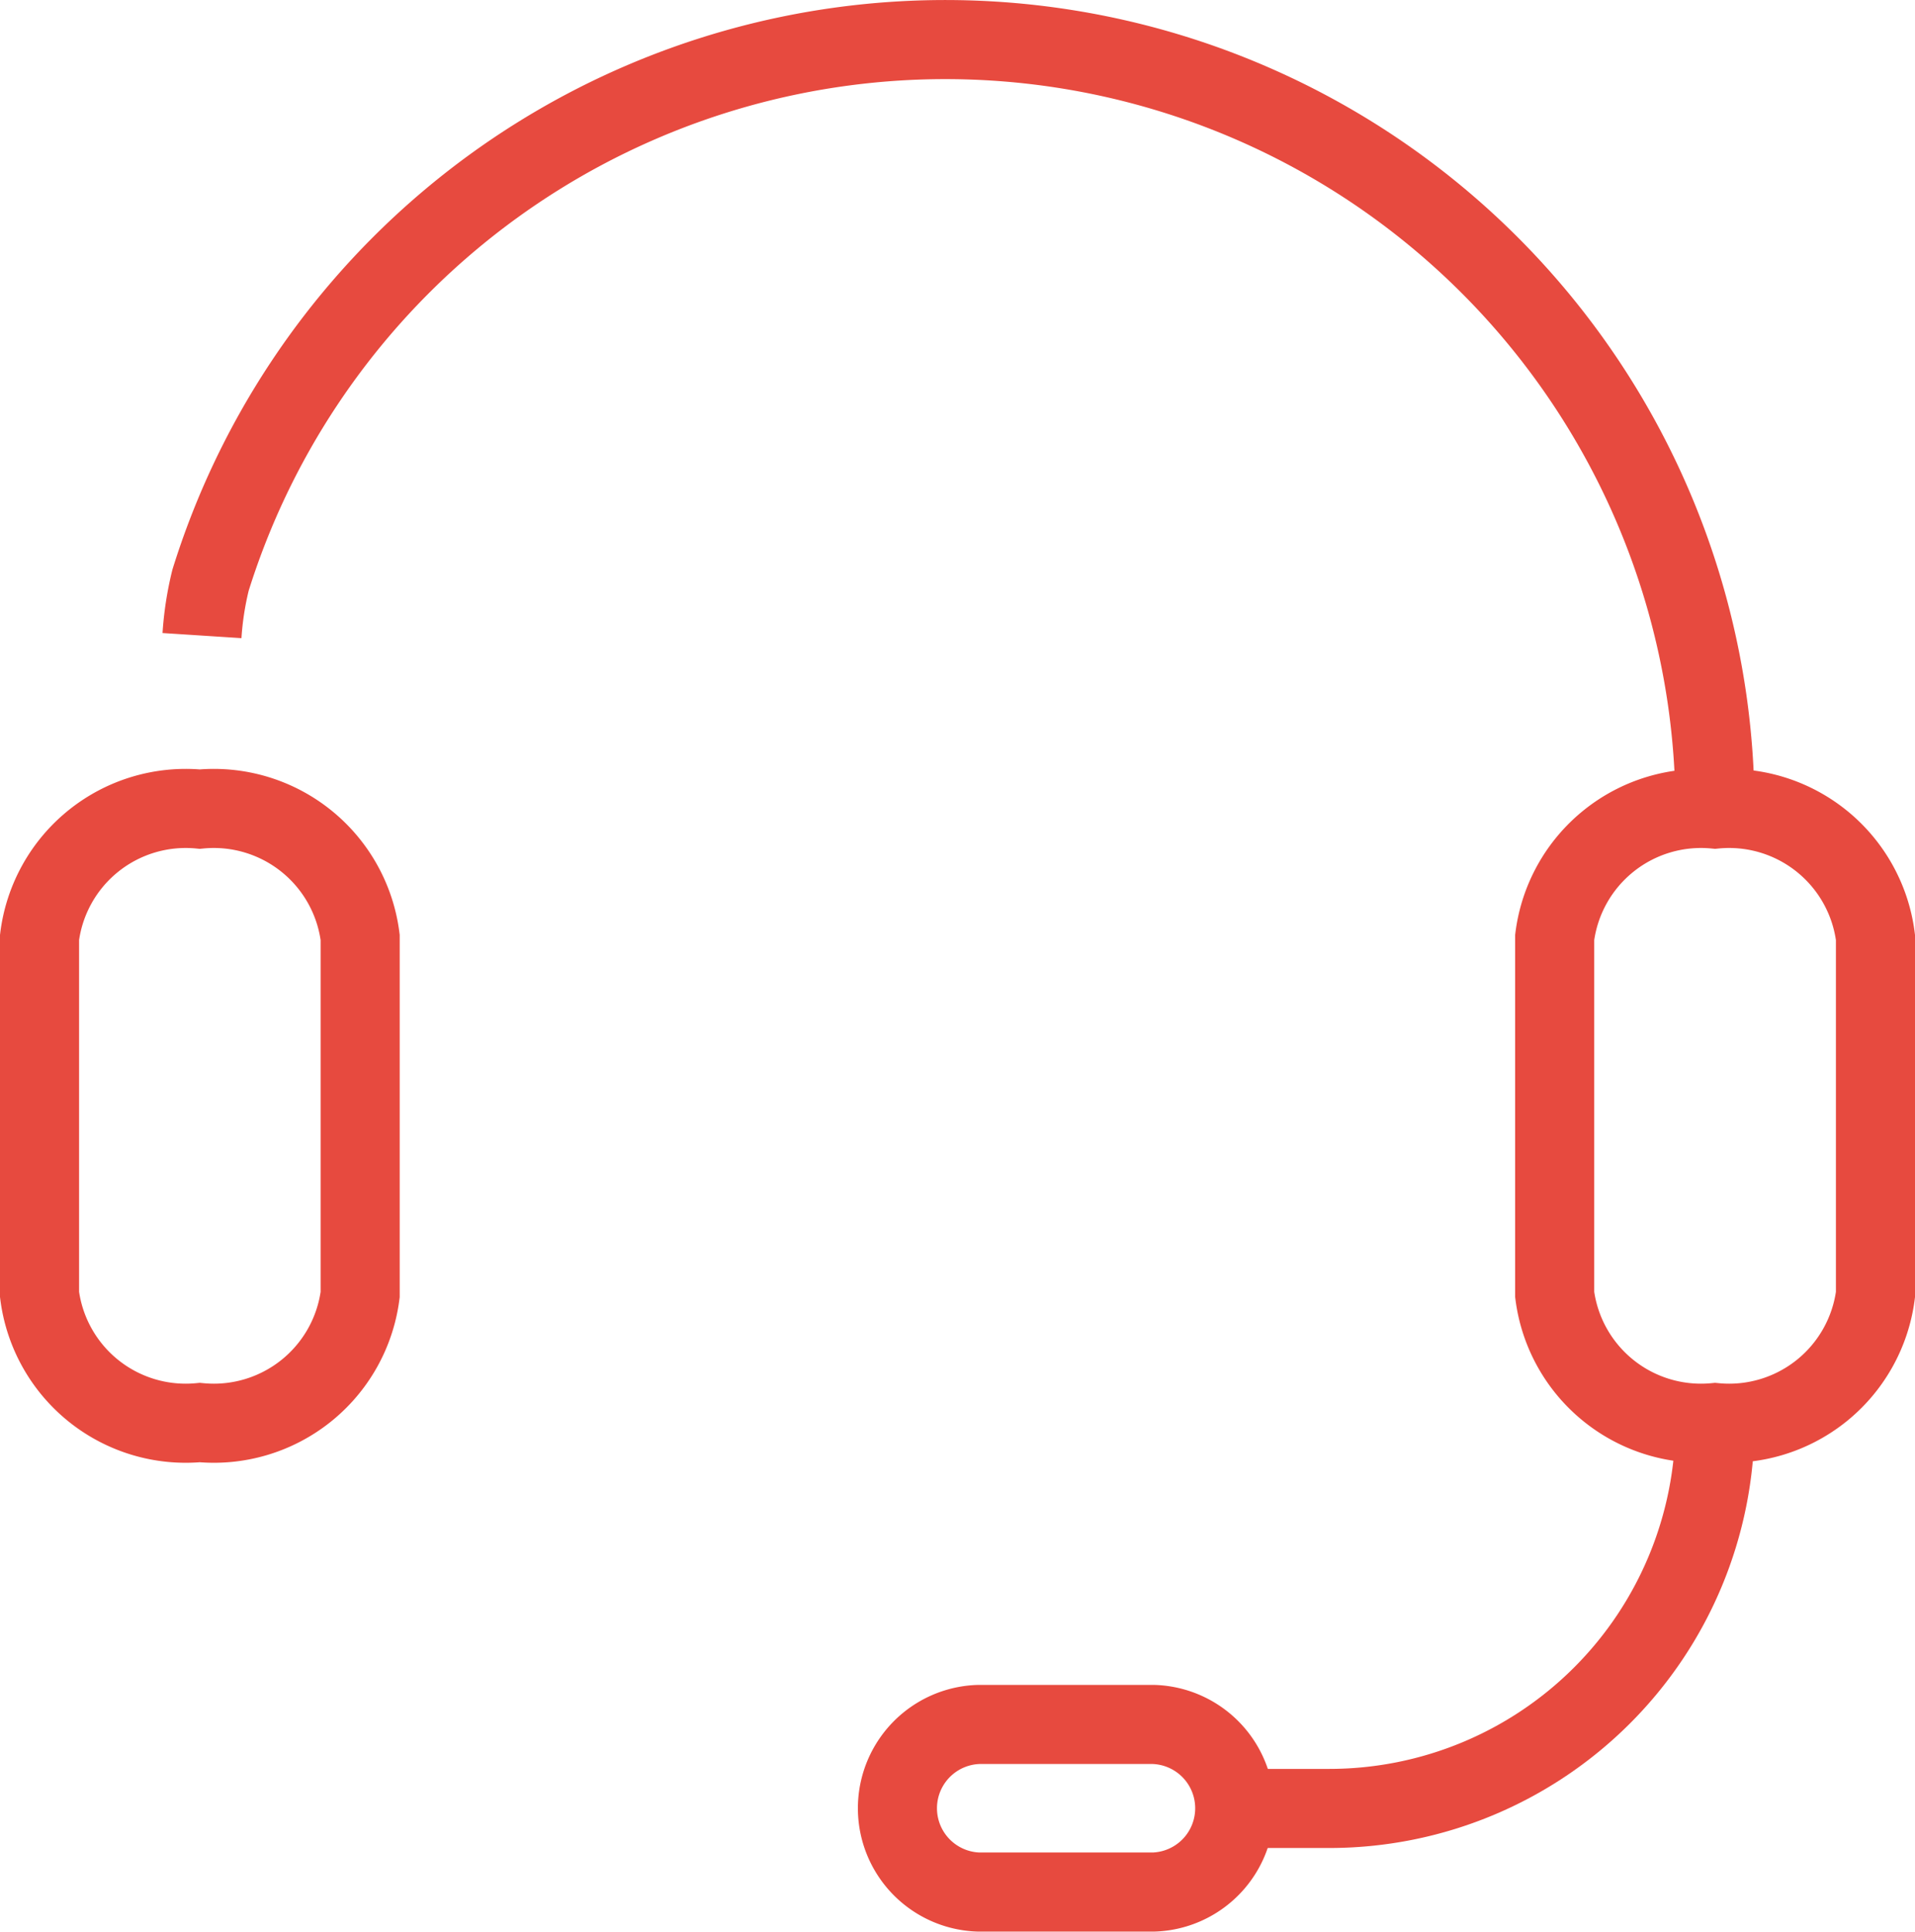
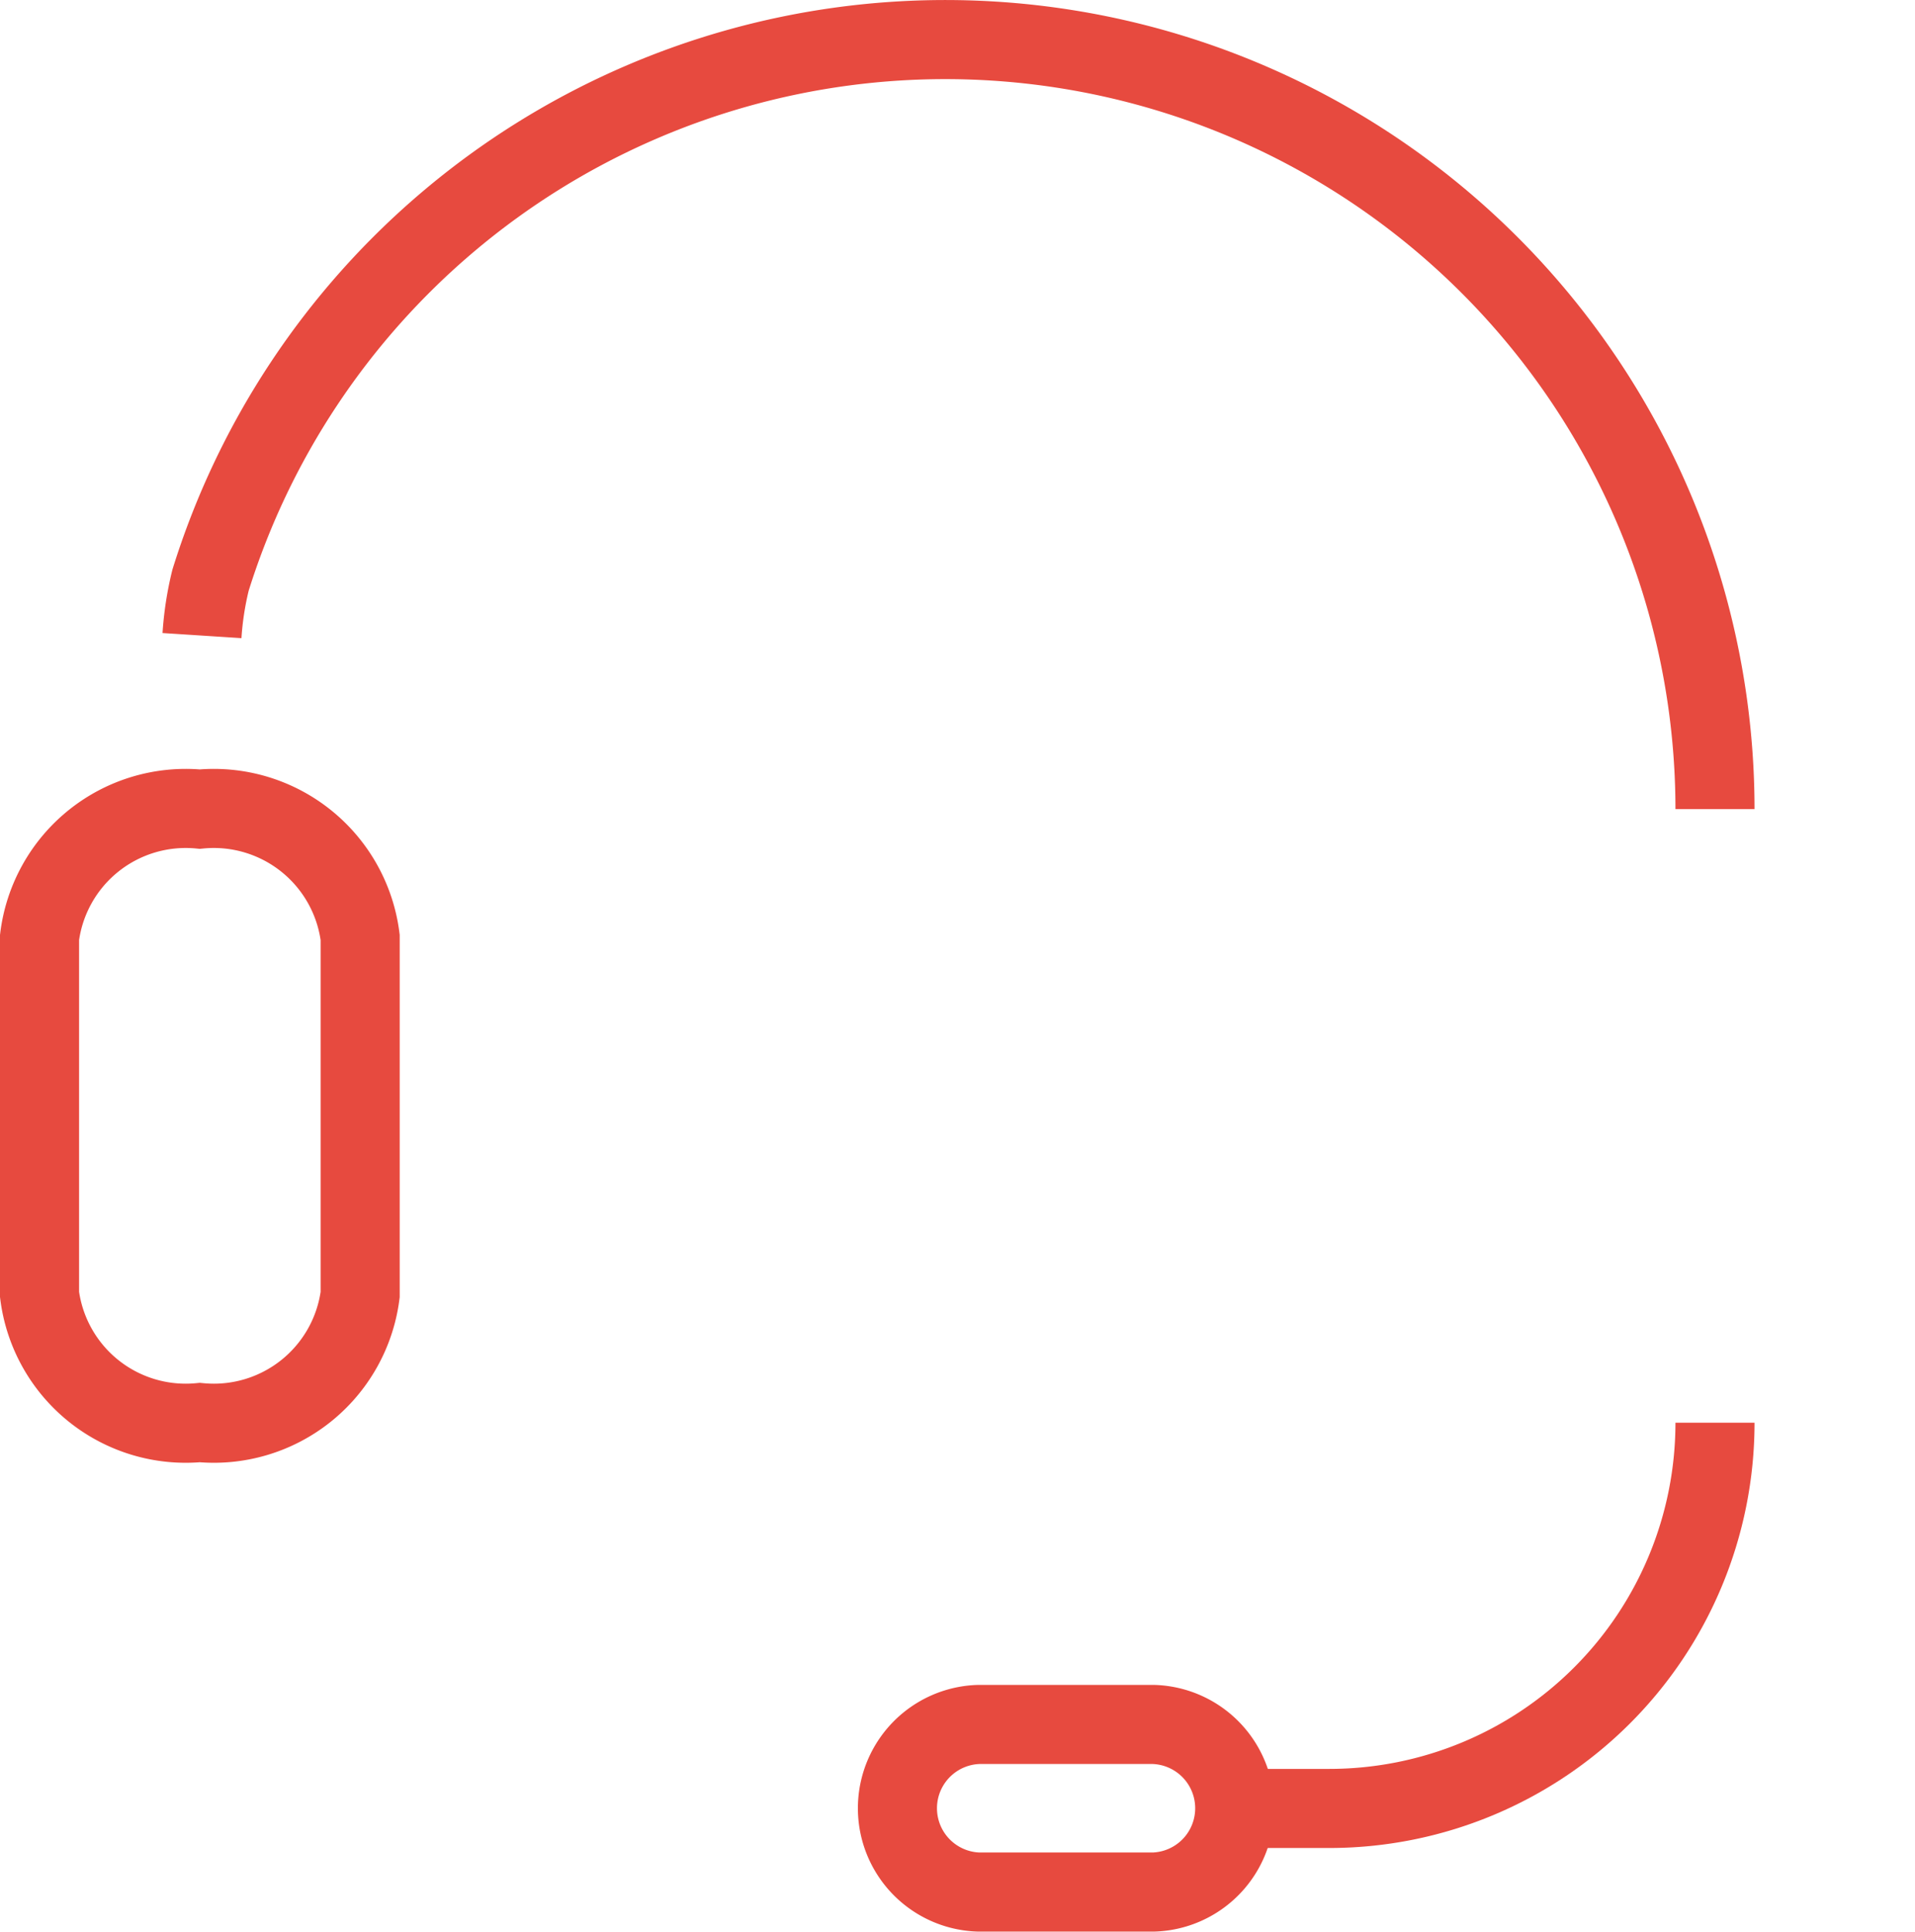
<svg xmlns="http://www.w3.org/2000/svg" width="24.214" height="24.425" viewBox="0 0 24.214 24.425">
  <g id="Gruppe_1153" data-name="Gruppe 1153" transform="translate(0.5 0.5)">
    <g id="Gruppe_1154" data-name="Gruppe 1154" transform="translate(0 0)">
      <path id="Pfad_1252" data-name="Pfad 1252" d="M20.71,10.406A9.732,9.732,0,0,0,1.687,7.512a4.01,4.01,0,0,0-.108.7" transform="translate(0.475 -0.676)" fill="none" stroke="#e74a3f" stroke-miterlimit="10" stroke-width="1" />
-       <path id="Pfad_1253" data-name="Pfad 1253" d="M10.758,12.5h0A1.865,1.865,0,0,1,8.73,10.881V6.366a1.865,1.865,0,0,1,2.028-1.622,1.865,1.865,0,0,1,2.028,1.622v4.516A1.865,1.865,0,0,1,10.758,12.5Z" transform="translate(10.428 4.986)" fill="none" stroke="#e74a3f" stroke-miterlimit="10" stroke-width="1" />
      <path id="Pfad_1254" data-name="Pfad 1254" d="M2.746,12.5h0A1.863,1.863,0,0,1,.72,10.881V6.366A1.863,1.863,0,0,1,2.746,4.744,1.865,1.865,0,0,1,4.774,6.366v4.516A1.865,1.865,0,0,1,2.746,12.5Z" transform="translate(-0.72 4.986)" fill="none" stroke="#e74a3f" stroke-miterlimit="10" stroke-width="1" />
      <path id="Pfad_1255" data-name="Pfad 1255" d="M13.093,7.988h0a4.877,4.877,0,0,1-4.874,4.877H7.052" transform="translate(8.092 9.5)" fill="none" stroke="#e74a3f" stroke-miterlimit="10" stroke-width="1" />
      <path id="Pfad_1256" data-name="Pfad 1256" d="M8.51,11.7H6.3a1.06,1.06,0,0,1,0-2.119H8.51a1.06,1.06,0,0,1,0,2.119Z" transform="translate(5.575 11.722)" fill="none" stroke="#e74a3f" stroke-miterlimit="10" stroke-width="1" />
    </g>
  </g>
</svg>